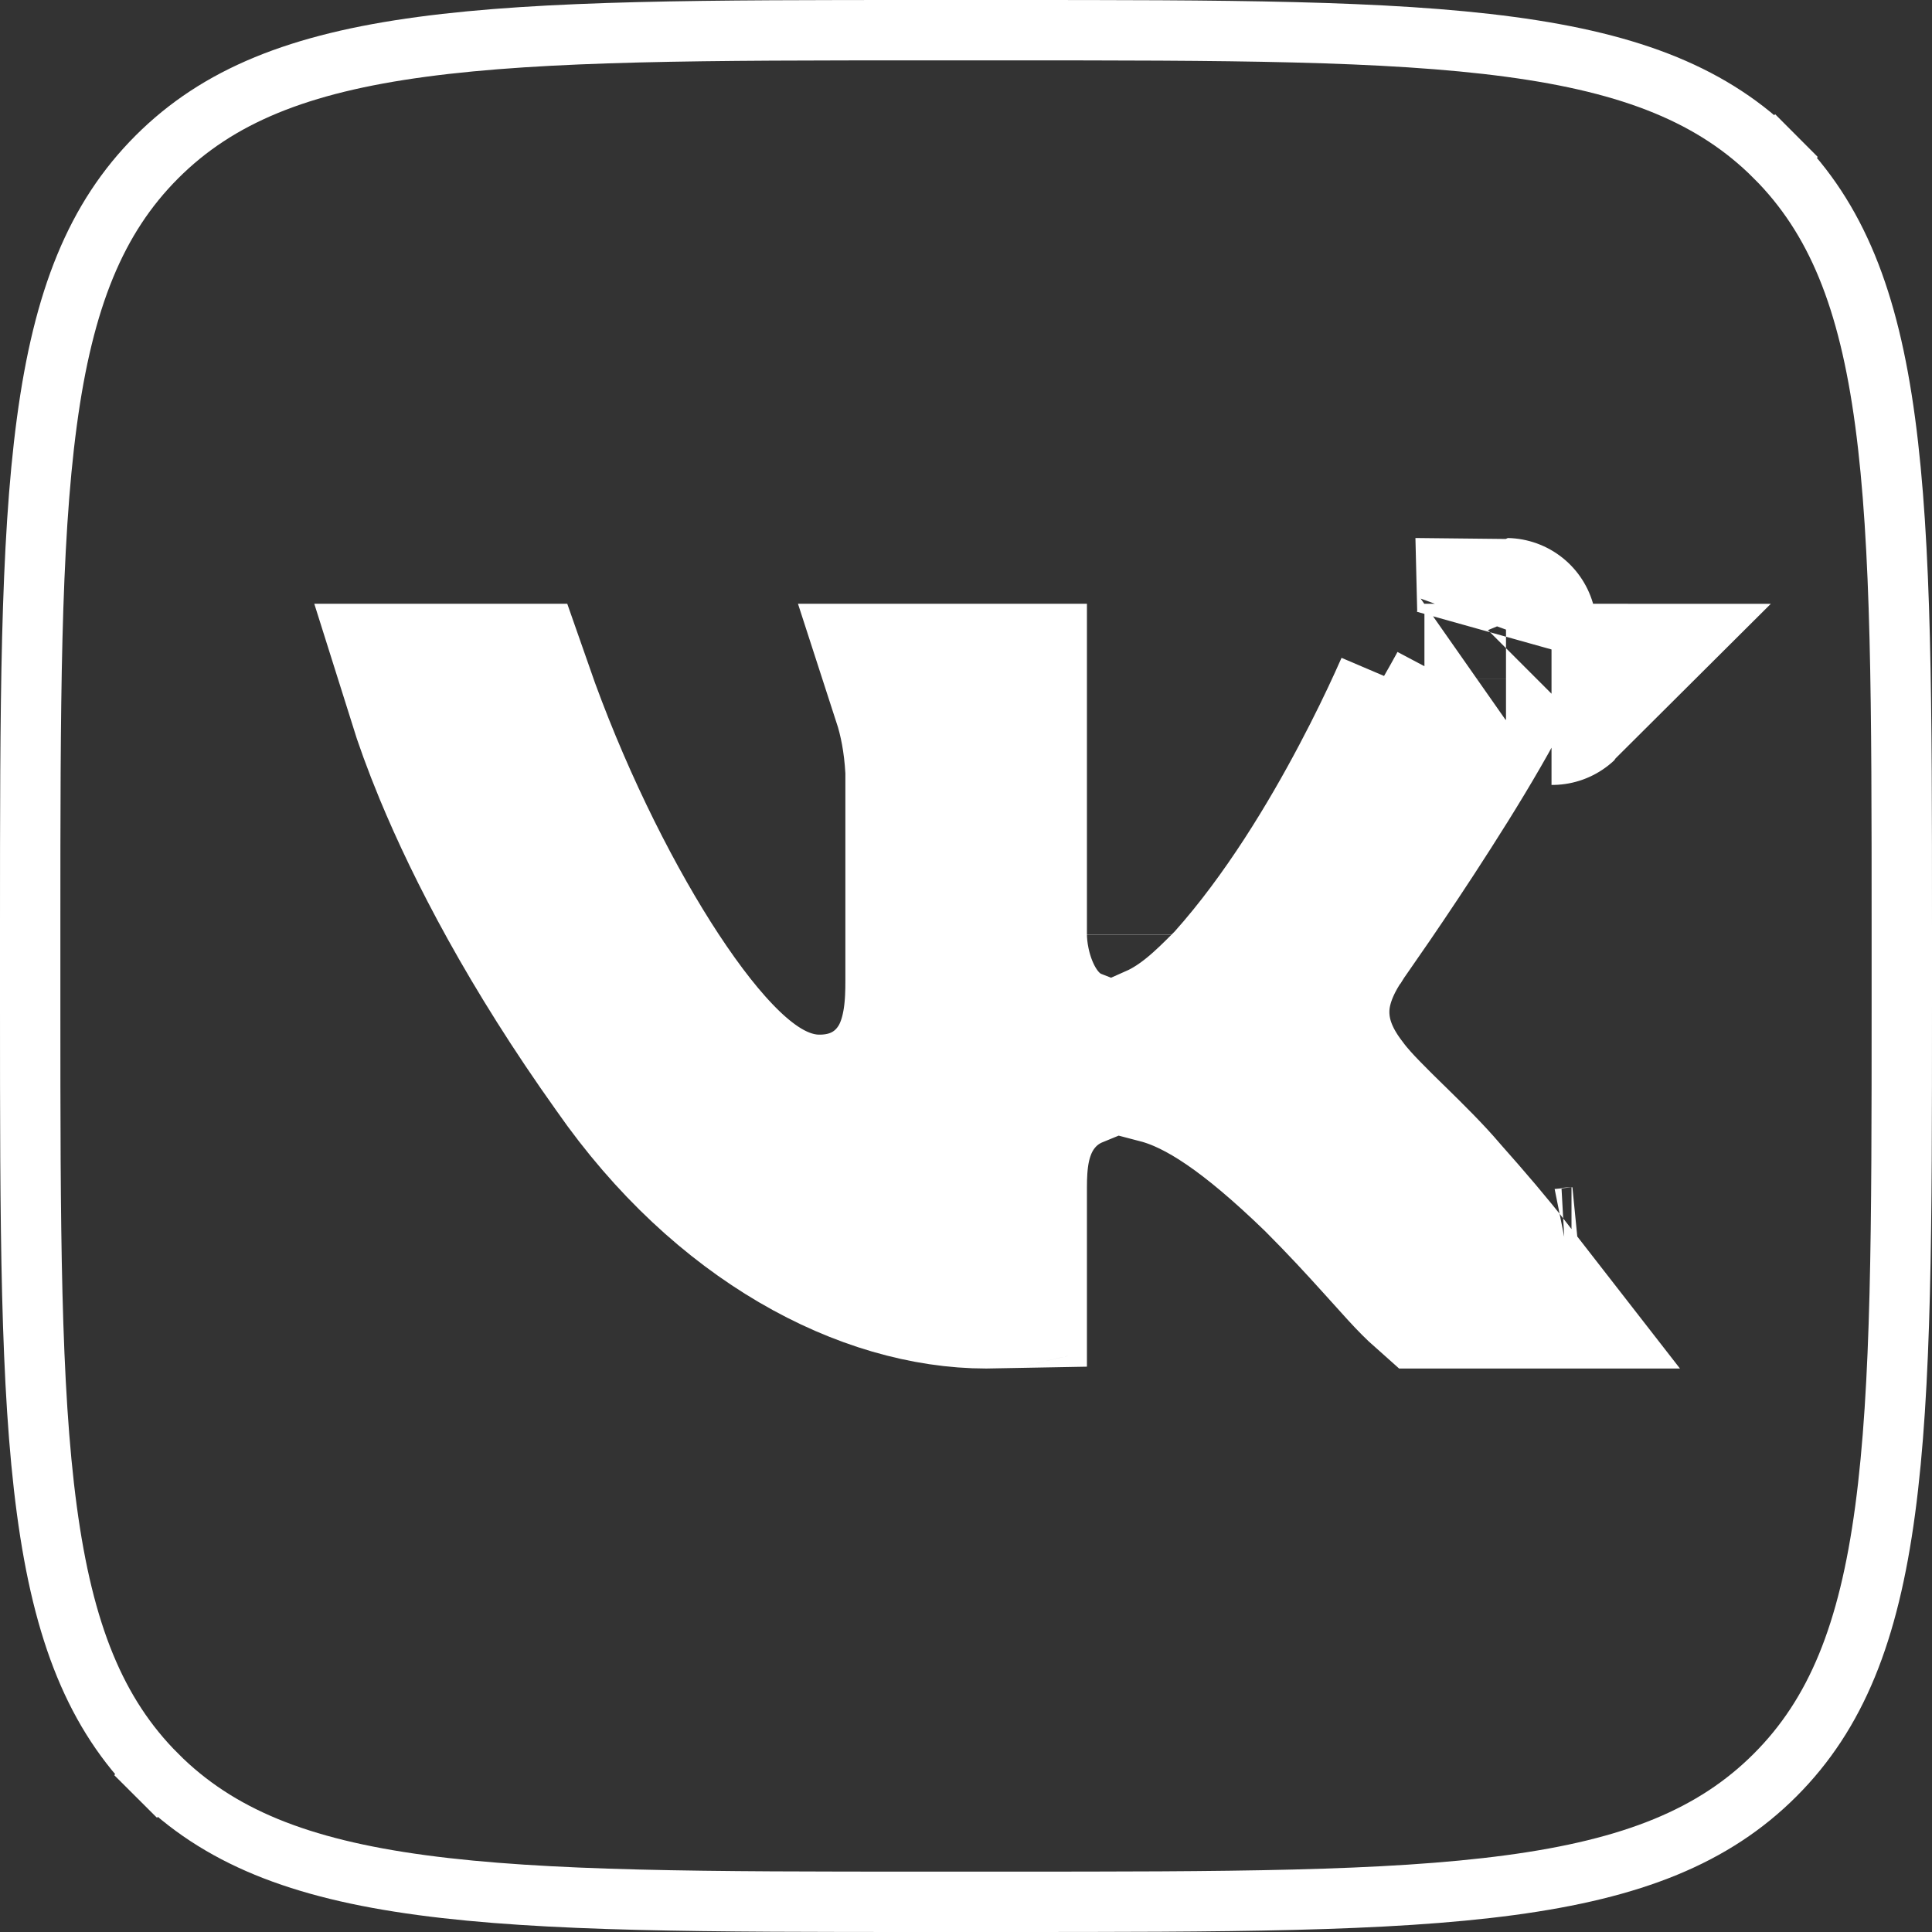
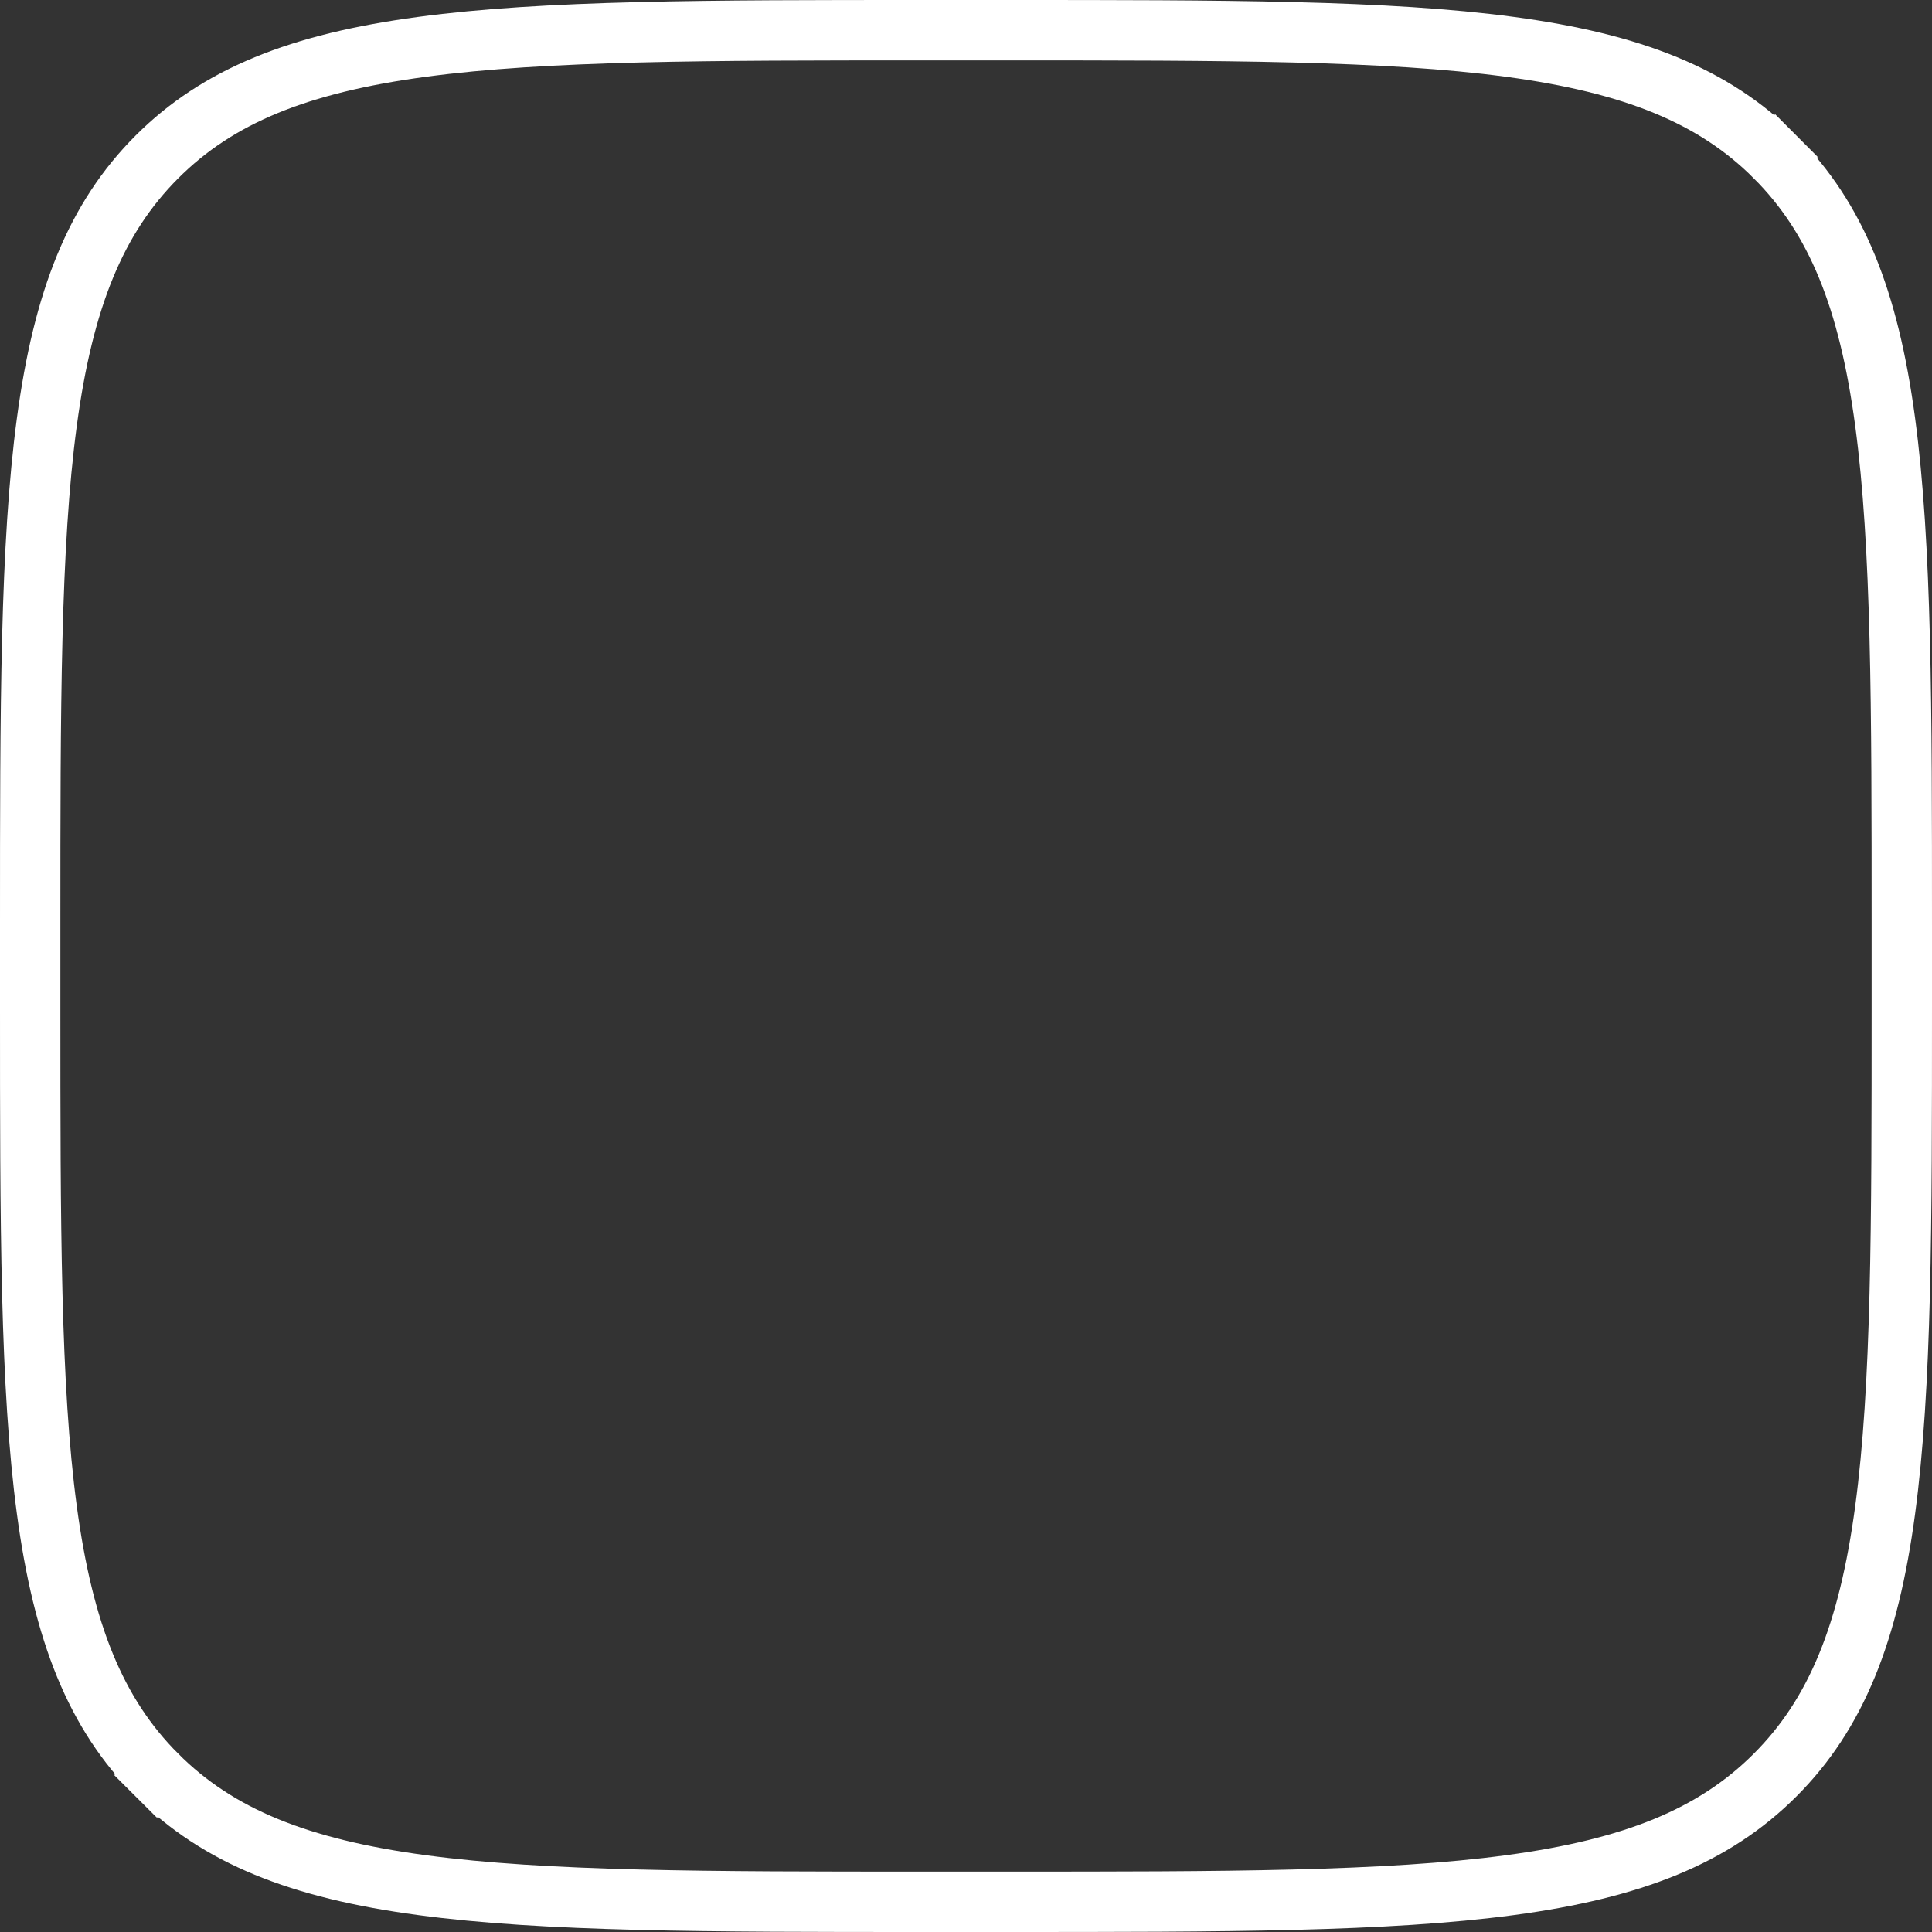
<svg xmlns="http://www.w3.org/2000/svg" width="32" height="32" viewBox="0 0 32 32" fill="none">
  <rect x="0" y="0" width="32" height="32" fill="#333333" stroke="none" />
  <g clip-path="url(#clip0_1168_692)">
    <path d="M29.401 29.401L29.401 29.401C28.387 30.415 27.045 30.951 25.012 31.224C22.966 31.499 20.295 31.5 16.667 31.5H15.333C11.705 31.5 9.034 31.499 6.988 31.224C4.955 30.951 3.613 30.415 2.599 29.401L2.246 29.755L2.599 29.401C1.585 28.387 1.049 27.045 0.776 25.012C0.501 22.966 0.5 20.295 0.5 16.667V15.333C0.5 11.705 0.501 9.034 0.776 6.988C1.049 4.955 1.585 3.613 2.599 2.599C3.613 1.585 4.955 1.049 6.988 0.776C9.034 0.501 11.705 0.5 15.333 0.5H16.667C20.295 0.5 22.966 0.501 25.012 0.776C27.045 1.049 28.387 1.585 29.401 2.599L29.755 2.246L29.401 2.599C30.415 3.613 30.951 4.955 31.224 6.988C31.499 9.034 31.5 11.705 31.5 15.333V16.667C31.5 20.295 31.499 22.966 31.224 25.012C30.951 27.045 30.415 28.387 29.401 29.401Z" stroke="white" />
-     <path d="M23.593 11.5C23.56 11.575 23.52 11.664 23.474 11.765C23.327 12.087 23.114 12.533 22.844 13.042C22.315 14.043 21.531 15.359 20.572 16.431L20.544 16.462L20.514 16.492C20.504 16.502 20.494 16.512 20.484 16.522C20.182 16.825 19.787 17.22 19.267 17.452C20.045 17.656 20.878 18.234 21.978 19.295L21.988 19.304L21.998 19.314C22.419 19.735 22.752 20.098 23.02 20.395C23.078 20.459 23.131 20.518 23.18 20.572C23.372 20.786 23.504 20.933 23.626 21.055C23.678 21.108 23.717 21.143 23.744 21.167H24.76C24.481 20.808 24.132 20.398 23.723 19.938L23.711 19.924L23.699 19.91C23.48 19.652 23.193 19.368 22.88 19.061L22.86 19.042C22.719 18.904 22.569 18.757 22.439 18.622C22.319 18.499 22.164 18.334 22.036 18.16C21.778 17.823 21.464 17.296 21.519 16.603C21.563 16.057 21.844 15.617 21.946 15.457C21.953 15.445 21.96 15.435 21.965 15.427L21.988 15.389L23.593 11.5ZM23.593 11.5H24.472C24.463 11.517 24.453 11.535 24.444 11.553C24.159 12.076 23.797 12.671 23.431 13.242C23.068 13.811 22.713 14.34 22.448 14.728C22.315 14.922 22.206 15.08 22.13 15.188C22.092 15.243 22.062 15.285 22.043 15.313L22.02 15.344L22.015 15.352L22.014 15.353L22.014 15.354M23.593 11.5L22.014 15.354M22.014 15.354L22.014 15.354L22.014 15.354ZM10.448 17.54L10.443 17.533L10.438 17.526C9.058 15.591 8.192 13.911 7.676 12.666C7.489 12.214 7.349 11.822 7.248 11.5H8.33C8.933 13.229 9.733 14.851 10.504 16.071C10.895 16.688 11.305 17.245 11.708 17.666C11.908 17.876 12.14 18.088 12.398 18.258C12.629 18.41 13.042 18.637 13.569 18.637C13.739 18.637 14.046 18.621 14.379 18.471C14.753 18.302 15.03 18.023 15.209 17.701C15.488 17.197 15.502 16.61 15.502 16.247V12.81V12.77L15.5 12.729C15.473 12.249 15.393 11.845 15.281 11.5H16.503V15.48C16.503 16.107 16.787 17.174 17.697 17.529C17.446 17.632 17.185 17.8 16.963 18.076C16.709 18.392 16.607 18.732 16.559 18.976C16.512 19.219 16.503 19.461 16.503 19.667V21.165C16.451 21.166 16.396 21.167 16.336 21.167C14.46 21.167 12.163 20.002 10.448 17.54ZM6.3 11.501C6.3 11.501 6.302 11.501 6.305 11.501C6.302 11.501 6.3 11.501 6.3 11.501ZM19.503 15.488C19.503 15.488 19.503 15.487 19.503 15.485L19.503 15.488ZM26.029 21.166C26.038 21.165 26.044 21.165 26.044 21.165C26.044 21.165 26.039 21.166 26.029 21.166ZM23.702 11.247C23.702 11.247 23.702 11.247 23.702 11.248L23.702 11.248C23.702 11.247 23.702 11.247 23.702 11.247ZM25.709 11.501C25.708 11.502 25.705 11.501 25.698 11.501C25.705 11.501 25.709 11.501 25.709 11.501ZM24.94 10.427C24.942 10.417 24.944 10.412 24.944 10.411C24.945 10.411 24.944 10.416 24.94 10.427ZM17.336 11.5C17.336 11.5 17.335 11.5 17.335 11.5H17.336L17.336 11.5ZM16.502 21.796C16.502 21.795 16.502 21.793 16.502 21.789C16.502 21.793 16.502 21.796 16.502 21.796ZM17.015 21.117C17.017 21.116 17.018 21.116 17.018 21.116C17.018 21.116 17.017 21.116 17.015 21.117Z" stroke="white" stroke-width="3" />
  </g>
  <defs>
    <clipPath id="clip0_1168_692">
      <rect width="32" height="32" fill="white" />
    </clipPath>
  </defs>
</svg>